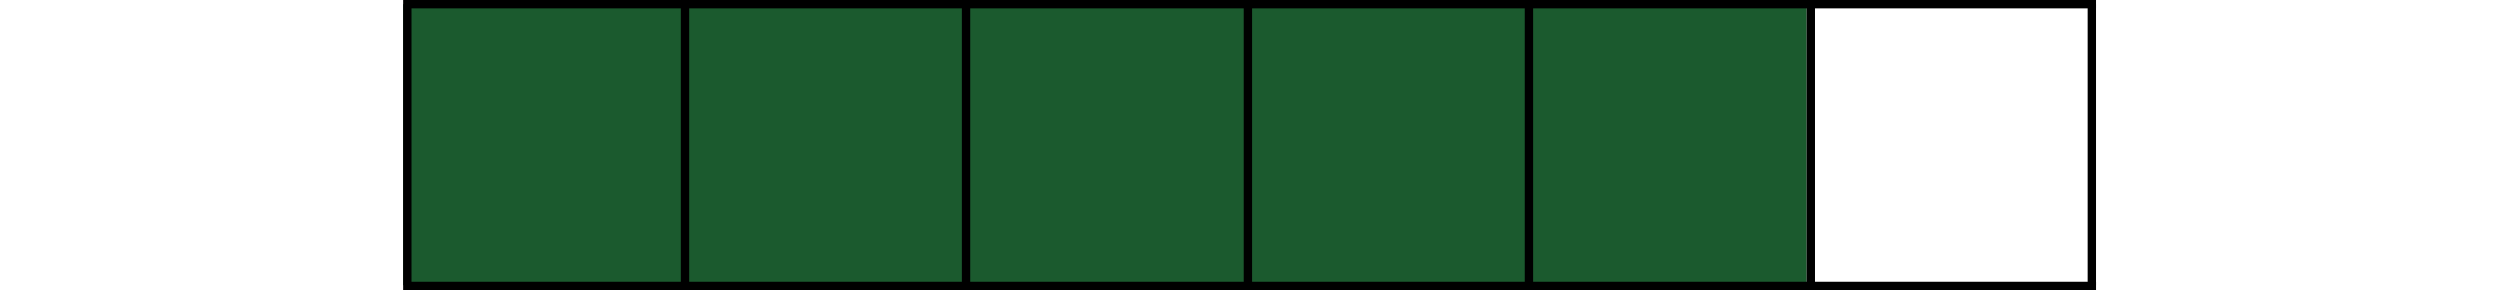
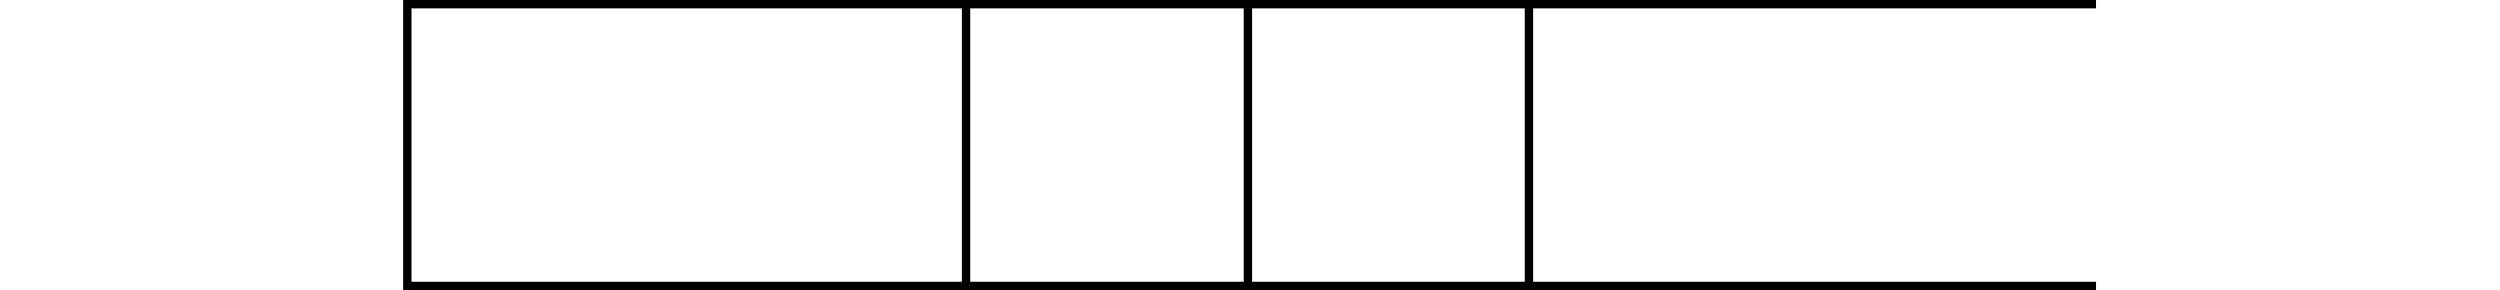
<svg xmlns="http://www.w3.org/2000/svg" version="1.1" id="Layer_1" x="0px" y="0px" viewBox="0 0 298.9 34.7" style="enable-background:new 0 0 298.9 34.7;" xml:space="preserve">
  <style type="text/css">
	.st0{fill:#1B5A2E;}
	.st1{fill:none;stroke:#000000;stroke-miterlimit:10;}
</style>
  <g>
    <g>
      <g>
        <g>
-           <rect x="48.2" y="0.5" class="st0" width="167.8" height="33.6" />
-         </g>
+           </g>
      </g>
    </g>
    <g>
      <g>
        <g>
          <g>
            <polygon points="250.6,34.7 48.2,34.7 48.2,0 250.6,0 250.6,1 49.2,1 49.2,33.7 250.6,33.7      " />
          </g>
        </g>
      </g>
      <g>
        <g>
          <g>
            <rect x="48.7" y="33.7" width="201.9" height="1" />
          </g>
        </g>
      </g>
      <g>
        <g>
          <g>
-             <path class="st1" d="M250.1,34.2" />
-           </g>
+             </g>
        </g>
      </g>
      <g>
        <g>
          <g>
-             <rect x="249.6" y="0.5" width="1" height="33.6" />
-           </g>
+             </g>
        </g>
      </g>
      <g>
        <g>
          <g>
-             <rect x="216" y="0.5" width="1" height="33.6" />
-           </g>
+             </g>
        </g>
      </g>
      <g>
        <g>
          <g>
            <rect x="182.3" y="0.5" width="1" height="33.6" />
          </g>
        </g>
      </g>
      <g>
        <g>
          <g>
            <rect x="148.7" y="0.5" width="1" height="33.6" />
          </g>
        </g>
      </g>
      <g>
        <g>
          <g>
            <rect x="115" y="0.5" width="1" height="33.6" />
          </g>
        </g>
      </g>
      <g>
        <g>
          <g>
-             <rect x="81.4" y="0.5" width="1" height="33.6" />
-           </g>
+             </g>
        </g>
      </g>
    </g>
  </g>
</svg>